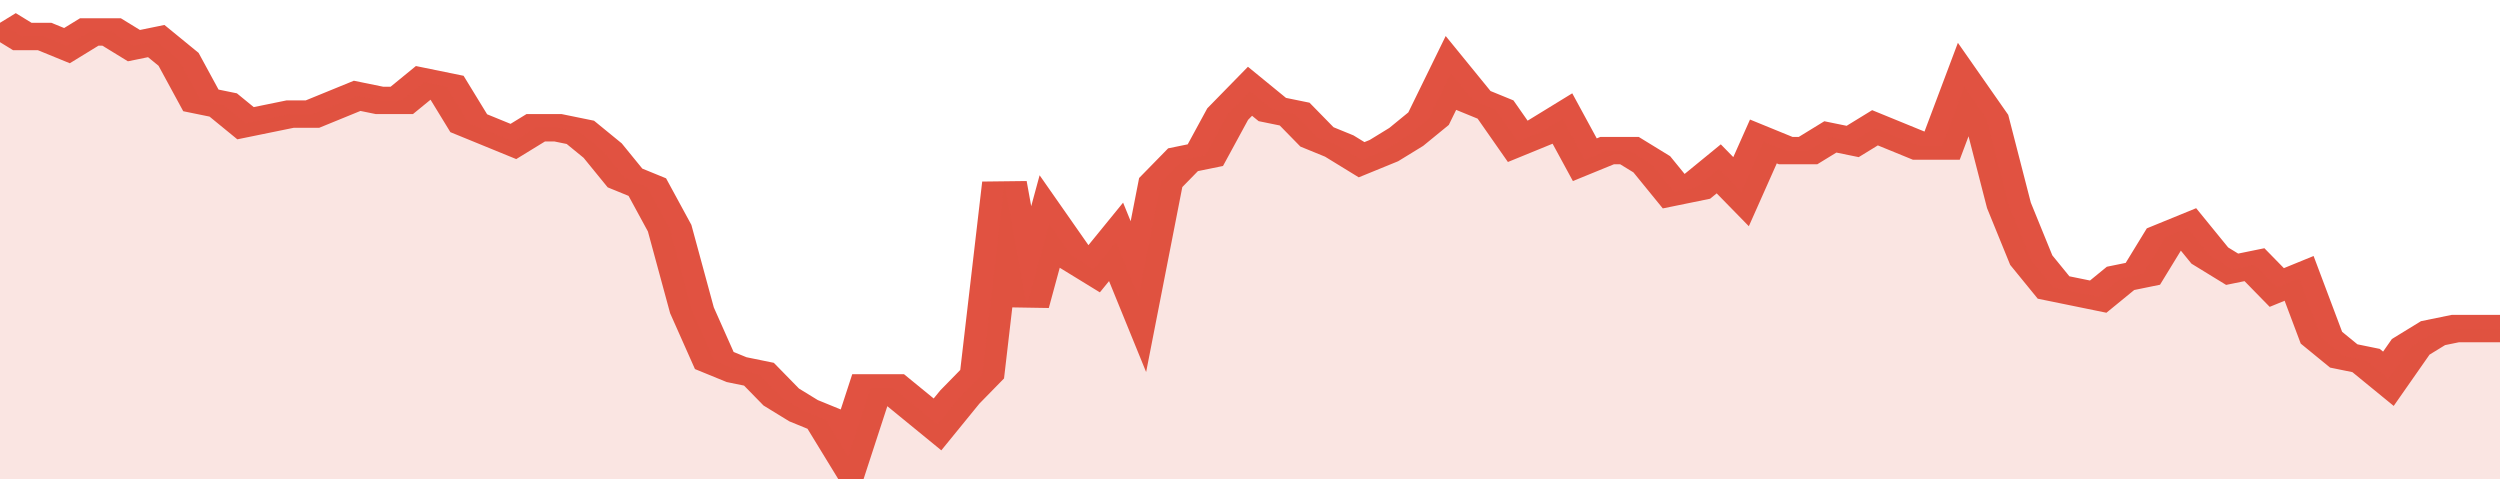
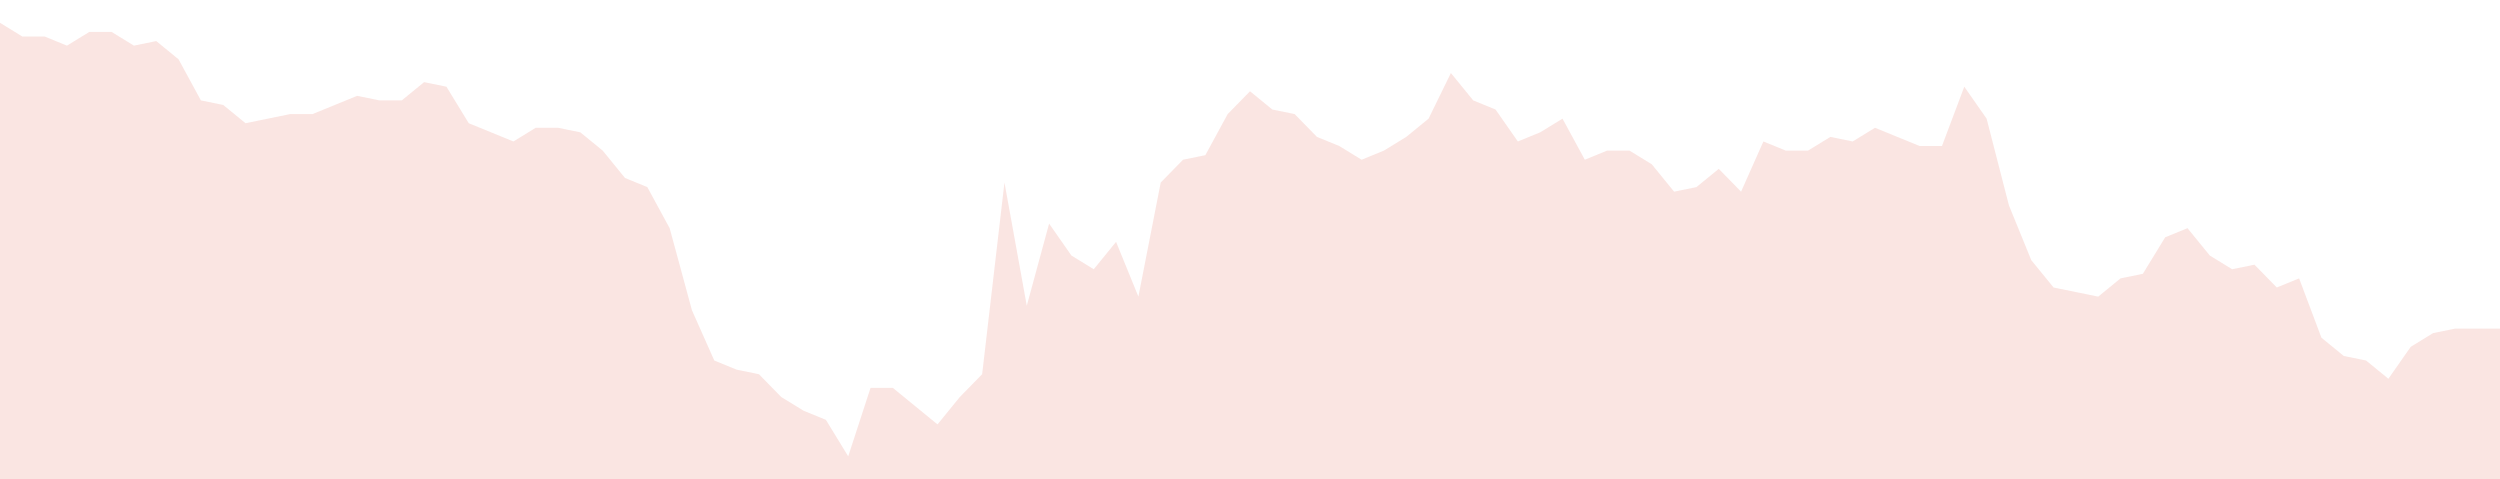
<svg xmlns="http://www.w3.org/2000/svg" viewBox="0 0 336 105" width="120" height="23" preserveAspectRatio="none">
-   <polyline fill="none" stroke="#E15241" stroke-width="6" points="0, 5 3, 8 6, 8 9, 10 12, 7 15, 7 18, 10 21, 9 24, 13 27, 22 30, 23 33, 27 36, 26 39, 25 42, 25 45, 23 48, 21 51, 22 54, 22 57, 18 60, 19 63, 27 66, 29 69, 31 72, 28 75, 28 78, 29 81, 33 84, 39 87, 41 90, 50 93, 68 96, 79 99, 81 102, 82 105, 87 108, 90 111, 92 114, 100 117, 85 120, 85 123, 89 126, 93 129, 87 132, 82 135, 40 138, 67 141, 49 144, 56 147, 59 150, 53 153, 65 156, 40 159, 35 162, 34 165, 25 168, 20 171, 24 174, 25 177, 30 180, 32 183, 35 186, 33 189, 30 192, 26 195, 16 198, 22 201, 24 204, 31 207, 29 210, 26 213, 35 216, 33 219, 33 222, 36 225, 42 228, 41 231, 37 234, 42 237, 31 240, 33 243, 33 246, 30 249, 31 252, 28 255, 30 258, 32 261, 32 264, 19 267, 26 270, 45 273, 57 276, 63 279, 64 282, 65 285, 61 288, 60 291, 52 294, 50 297, 56 300, 59 303, 58 306, 63 309, 61 312, 74 315, 78 318, 79 321, 83 324, 76 327, 73 330, 72 333, 72 336, 72 336, 72 "> </polyline>
  <polygon fill="#E15241" opacity="0.15" points="0, 105 0, 5 3, 8 6, 8 9, 10 12, 7 15, 7 18, 10 21, 9 24, 13 27, 22 30, 23 33, 27 36, 26 39, 25 42, 25 45, 23 48, 21 51, 22 54, 22 57, 18 60, 19 63, 27 66, 29 69, 31 72, 28 75, 28 78, 29 81, 33 84, 39 87, 41 90, 50 93, 68 96, 79 99, 81 102, 82 105, 87 108, 90 111, 92 114, 100 117, 85 120, 85 123, 89 126, 93 129, 87 132, 82 135, 40 138, 67 141, 49 144, 56 147, 59 150, 53 153, 65 156, 40 159, 35 162, 34 165, 25 168, 20 171, 24 174, 25 177, 30 180, 32 183, 35 186, 33 189, 30 192, 26 195, 16 198, 22 201, 24 204, 31 207, 29 210, 26 213, 35 216, 33 219, 33 222, 36 225, 42 228, 41 231, 37 234, 42 237, 31 240, 33 243, 33 246, 30 249, 31 252, 28 255, 30 258, 32 261, 32 264, 19 267, 26 270, 45 273, 57 276, 63 279, 64 282, 65 285, 61 288, 60 291, 52 294, 50 297, 56 300, 59 303, 58 306, 63 309, 61 312, 74 315, 78 318, 79 321, 83 324, 76 327, 73 330, 72 333, 72 336, 72 336, 105 " />
</svg>